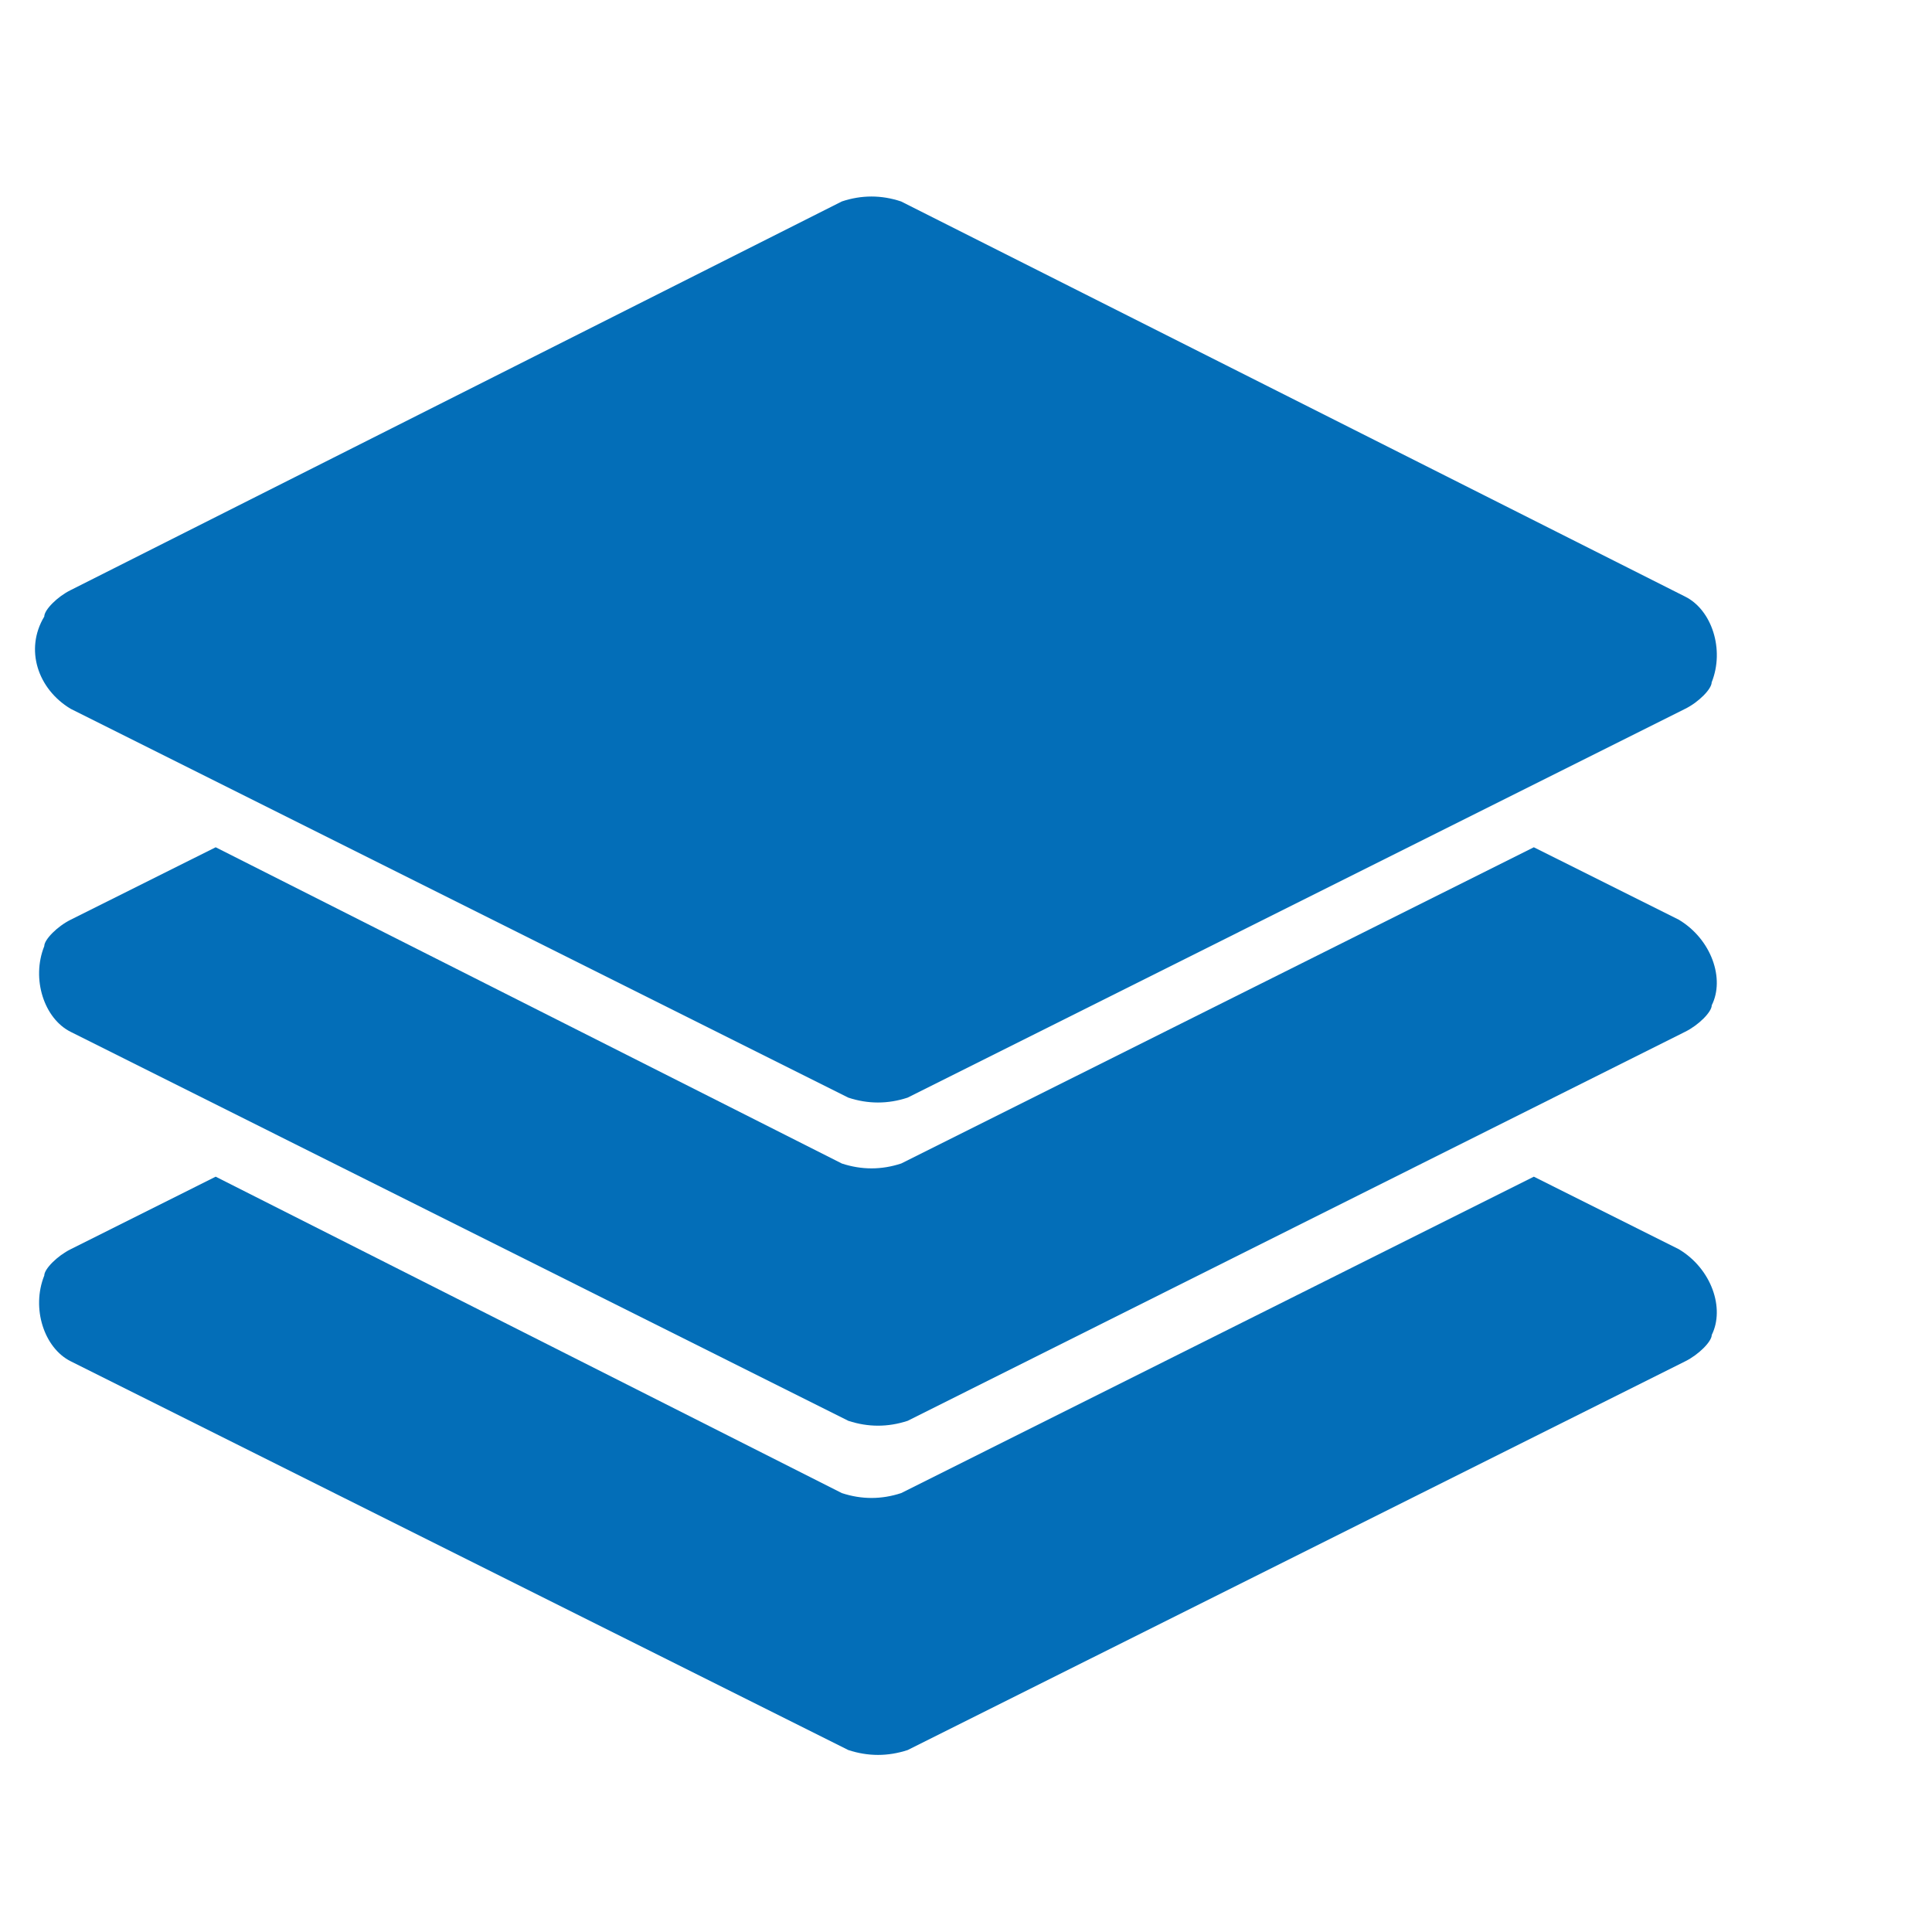
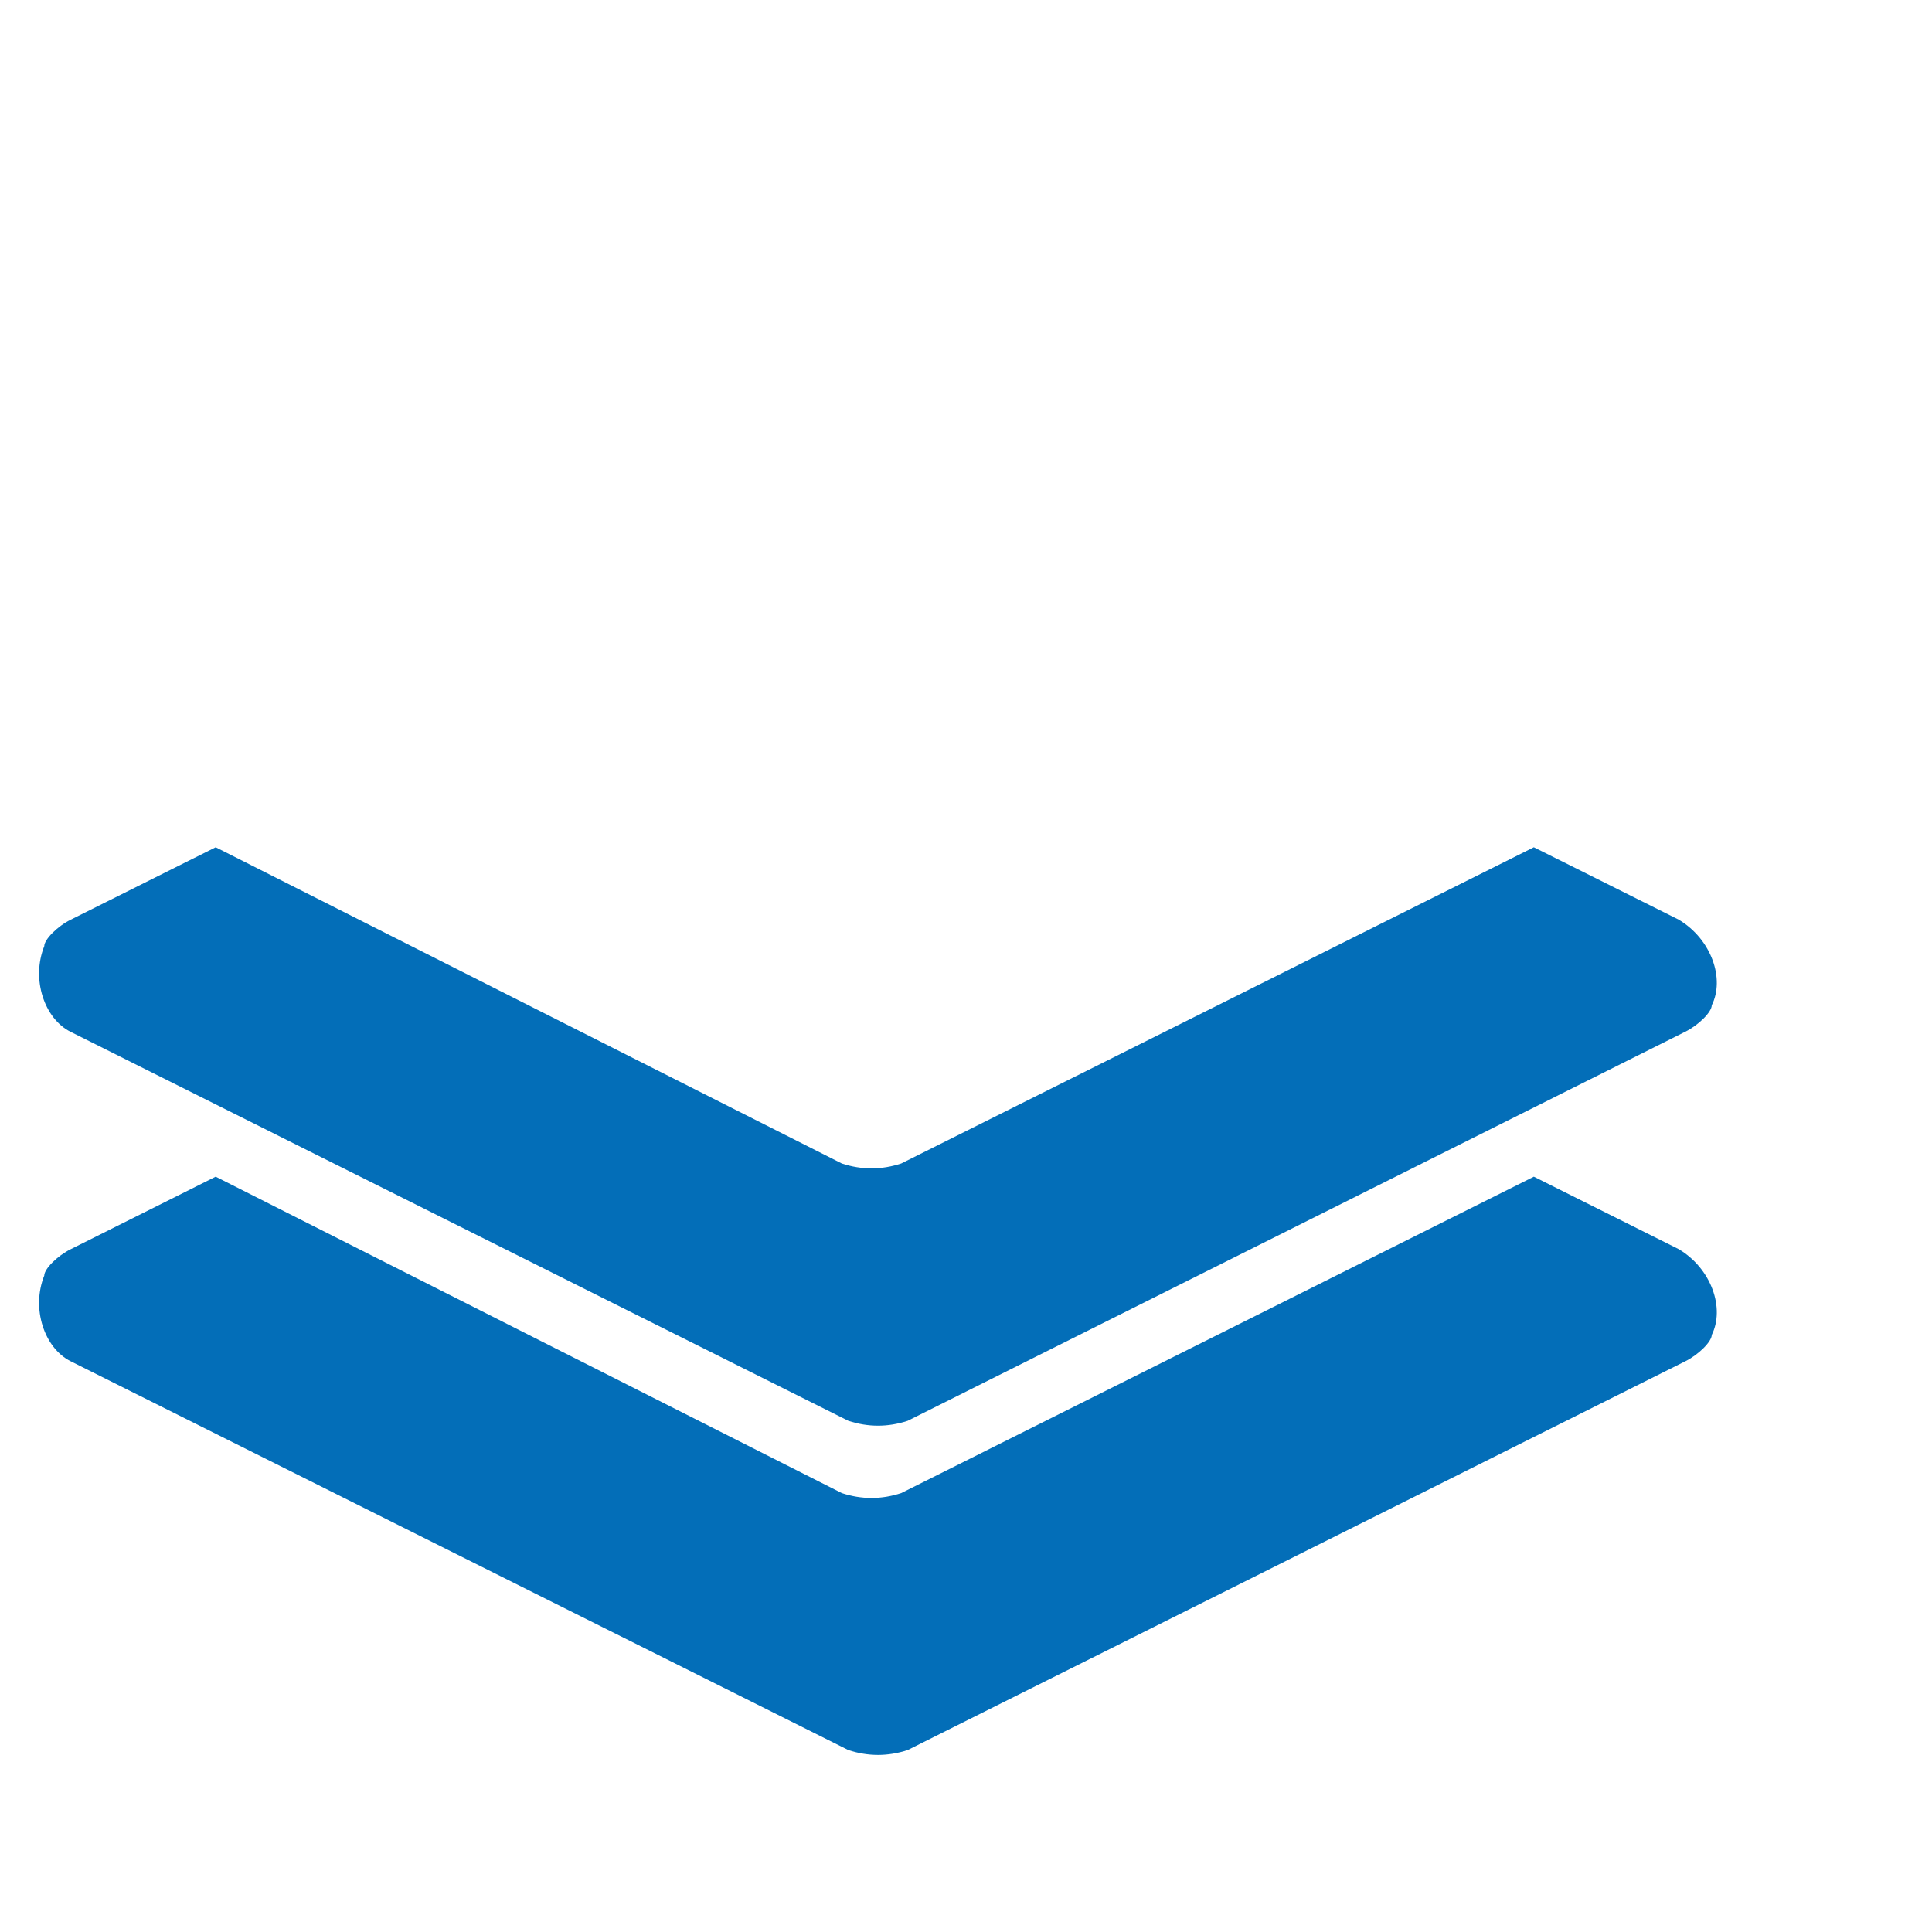
<svg xmlns="http://www.w3.org/2000/svg" width="22" height="22" viewBox="0 0 22 22" fill="none">
  <path d="M19.117 14.225L17.466 13.399L10.262 17.002C10.037 17.076 9.811 17.076 9.586 17.002L2.456 13.399L0.805 14.225C0.655 14.299 0.504 14.449 0.504 14.525C0.354 14.9 0.504 15.351 0.805 15.501L9.66 19.928C9.885 20.002 10.111 20.002 10.336 19.928L19.191 15.501C19.341 15.427 19.492 15.277 19.492 15.201C19.642 14.9 19.492 14.449 19.117 14.225V14.225Z" fill="#036EB8" />
  <path d="M19.117 10.473L17.466 9.648L10.262 13.249C10.037 13.323 9.811 13.323 9.586 13.249L2.456 9.648L0.805 10.473C0.655 10.547 0.504 10.698 0.504 10.774C0.354 11.149 0.504 11.6 0.805 11.75L9.66 16.179C9.885 16.253 10.111 16.253 10.336 16.179L19.191 11.748C19.341 11.674 19.492 11.524 19.492 11.447C19.642 11.149 19.492 10.698 19.117 10.473Z" fill="#036EB8" />
-   <path d="M0.804 8.071L9.66 12.499C9.884 12.573 10.111 12.573 10.335 12.499L19.19 8.071C19.341 7.997 19.491 7.846 19.491 7.77C19.641 7.395 19.491 6.944 19.19 6.794L10.261 2.294C10.037 2.219 9.81 2.219 9.586 2.294L0.804 6.72C0.654 6.794 0.504 6.944 0.504 7.021C0.279 7.395 0.43 7.846 0.804 8.071Z" fill="#036EB8" />
</svg>